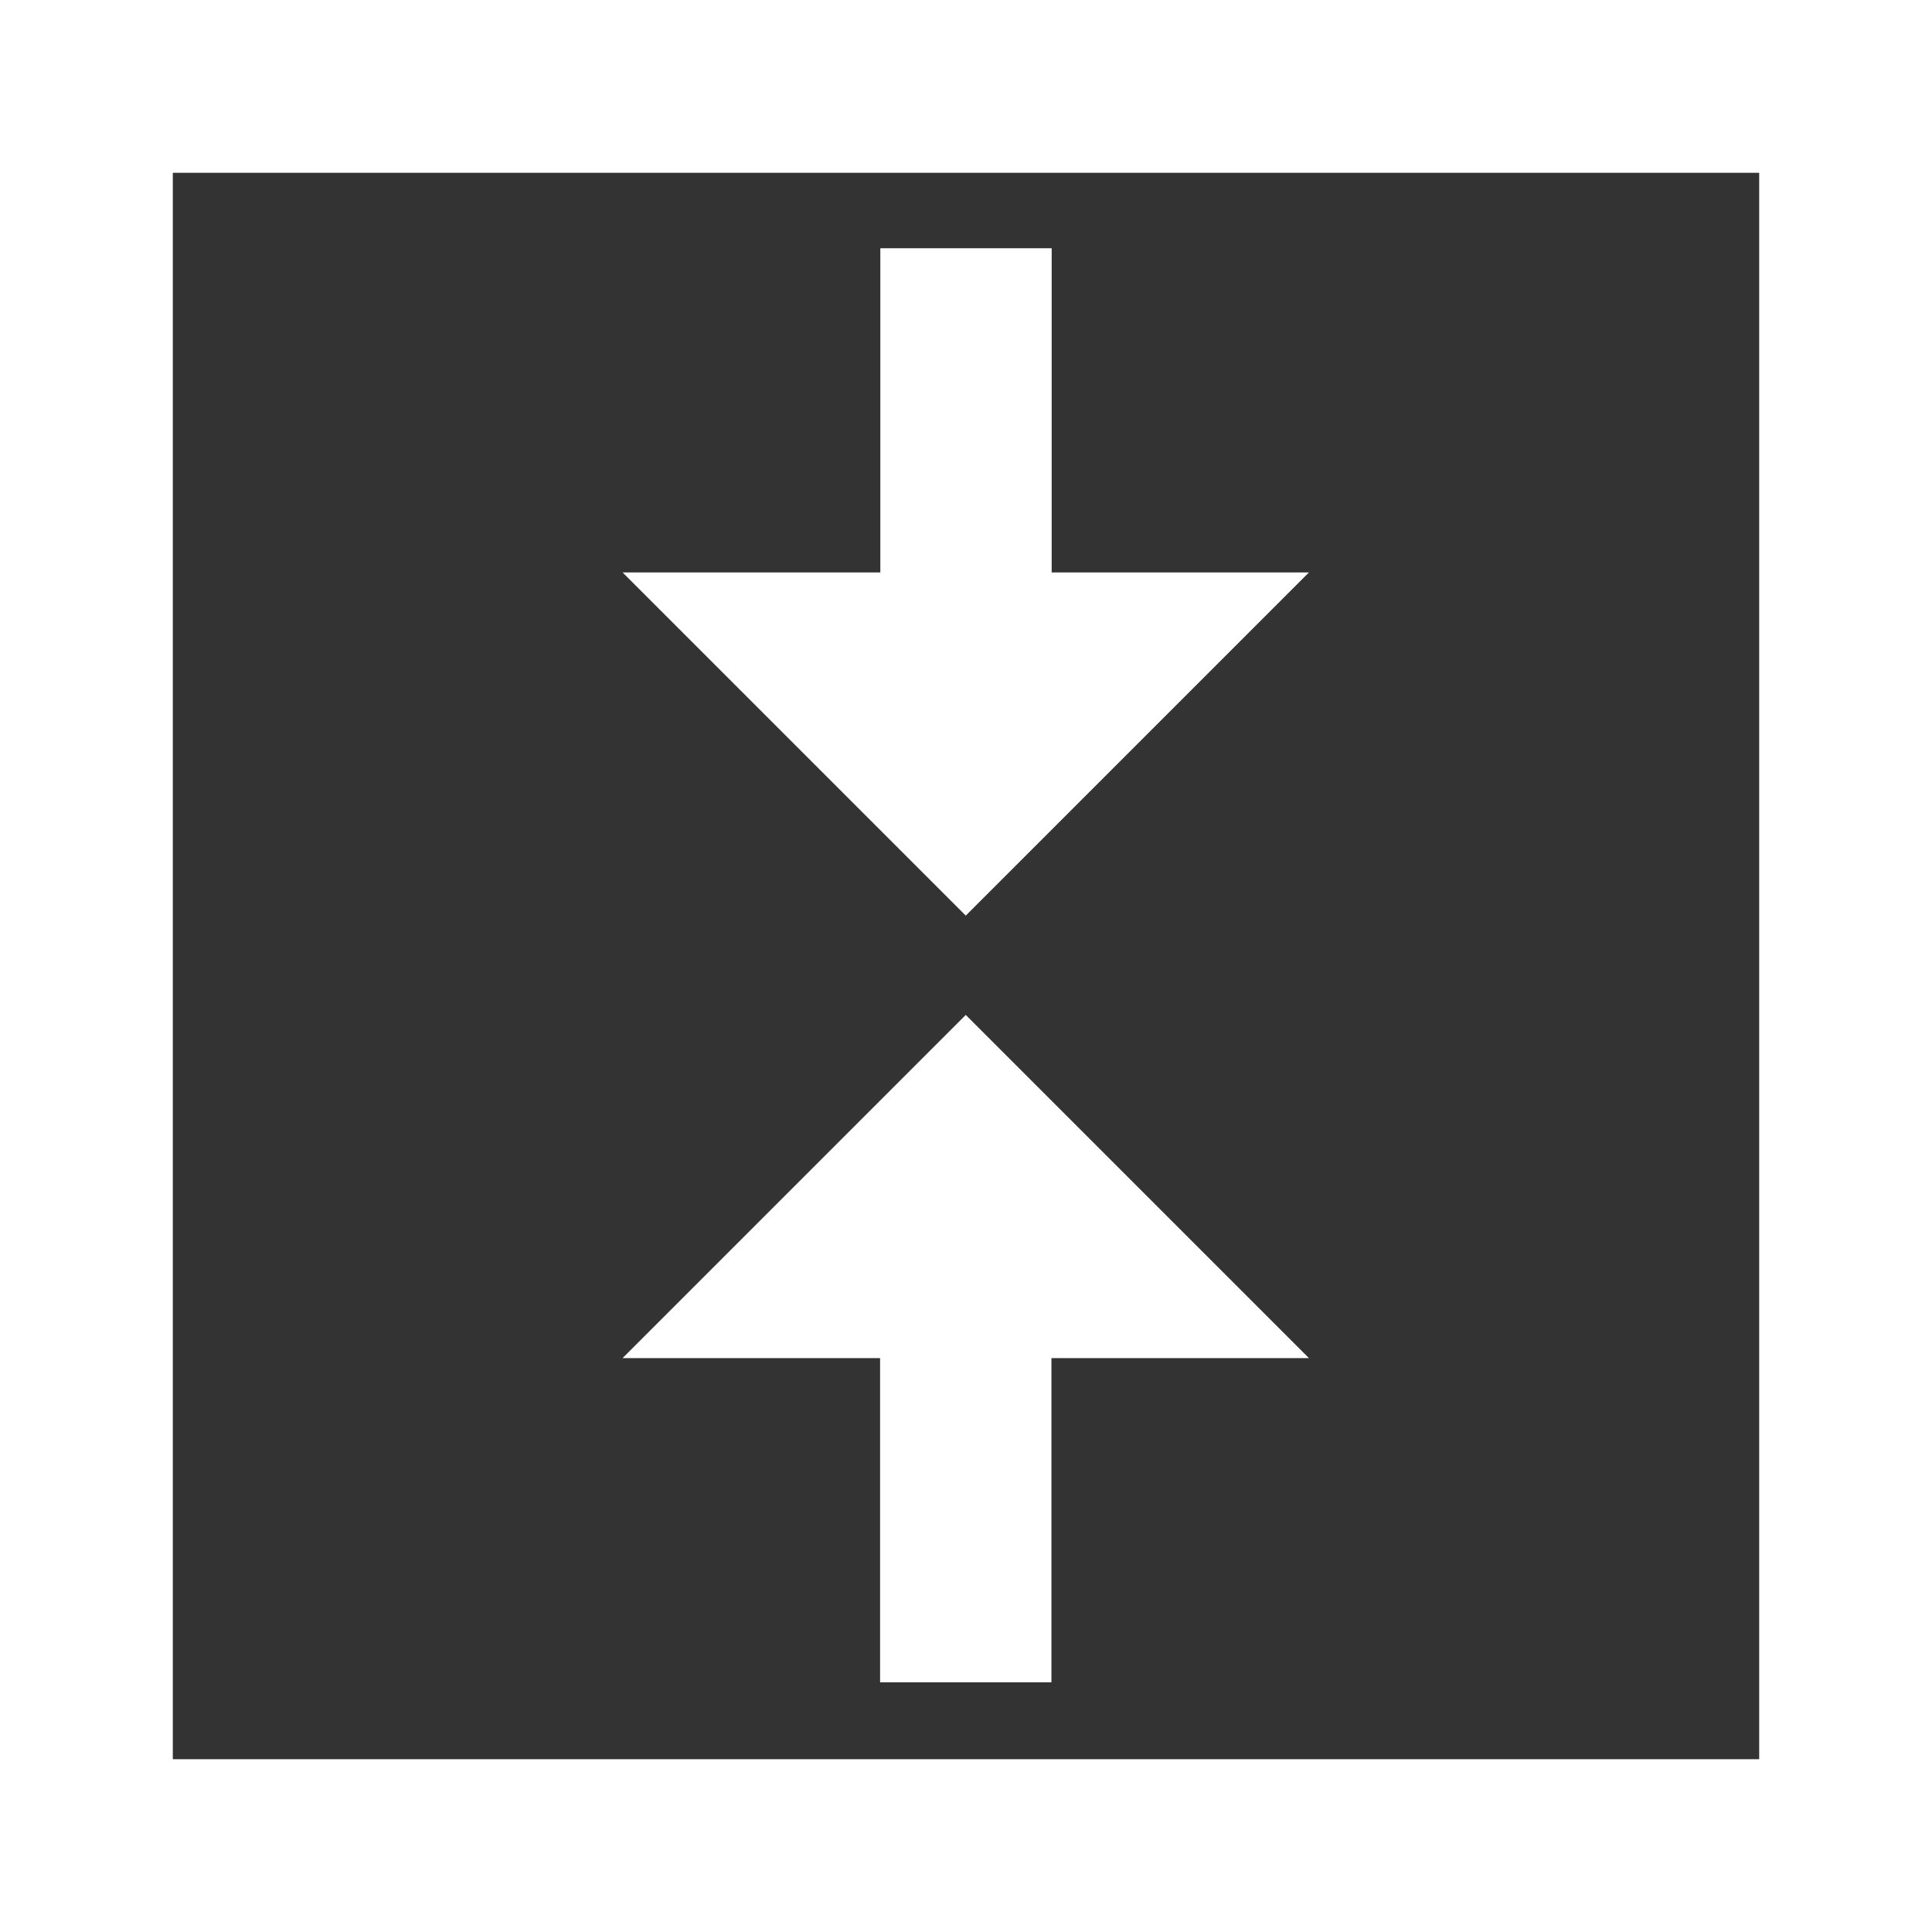
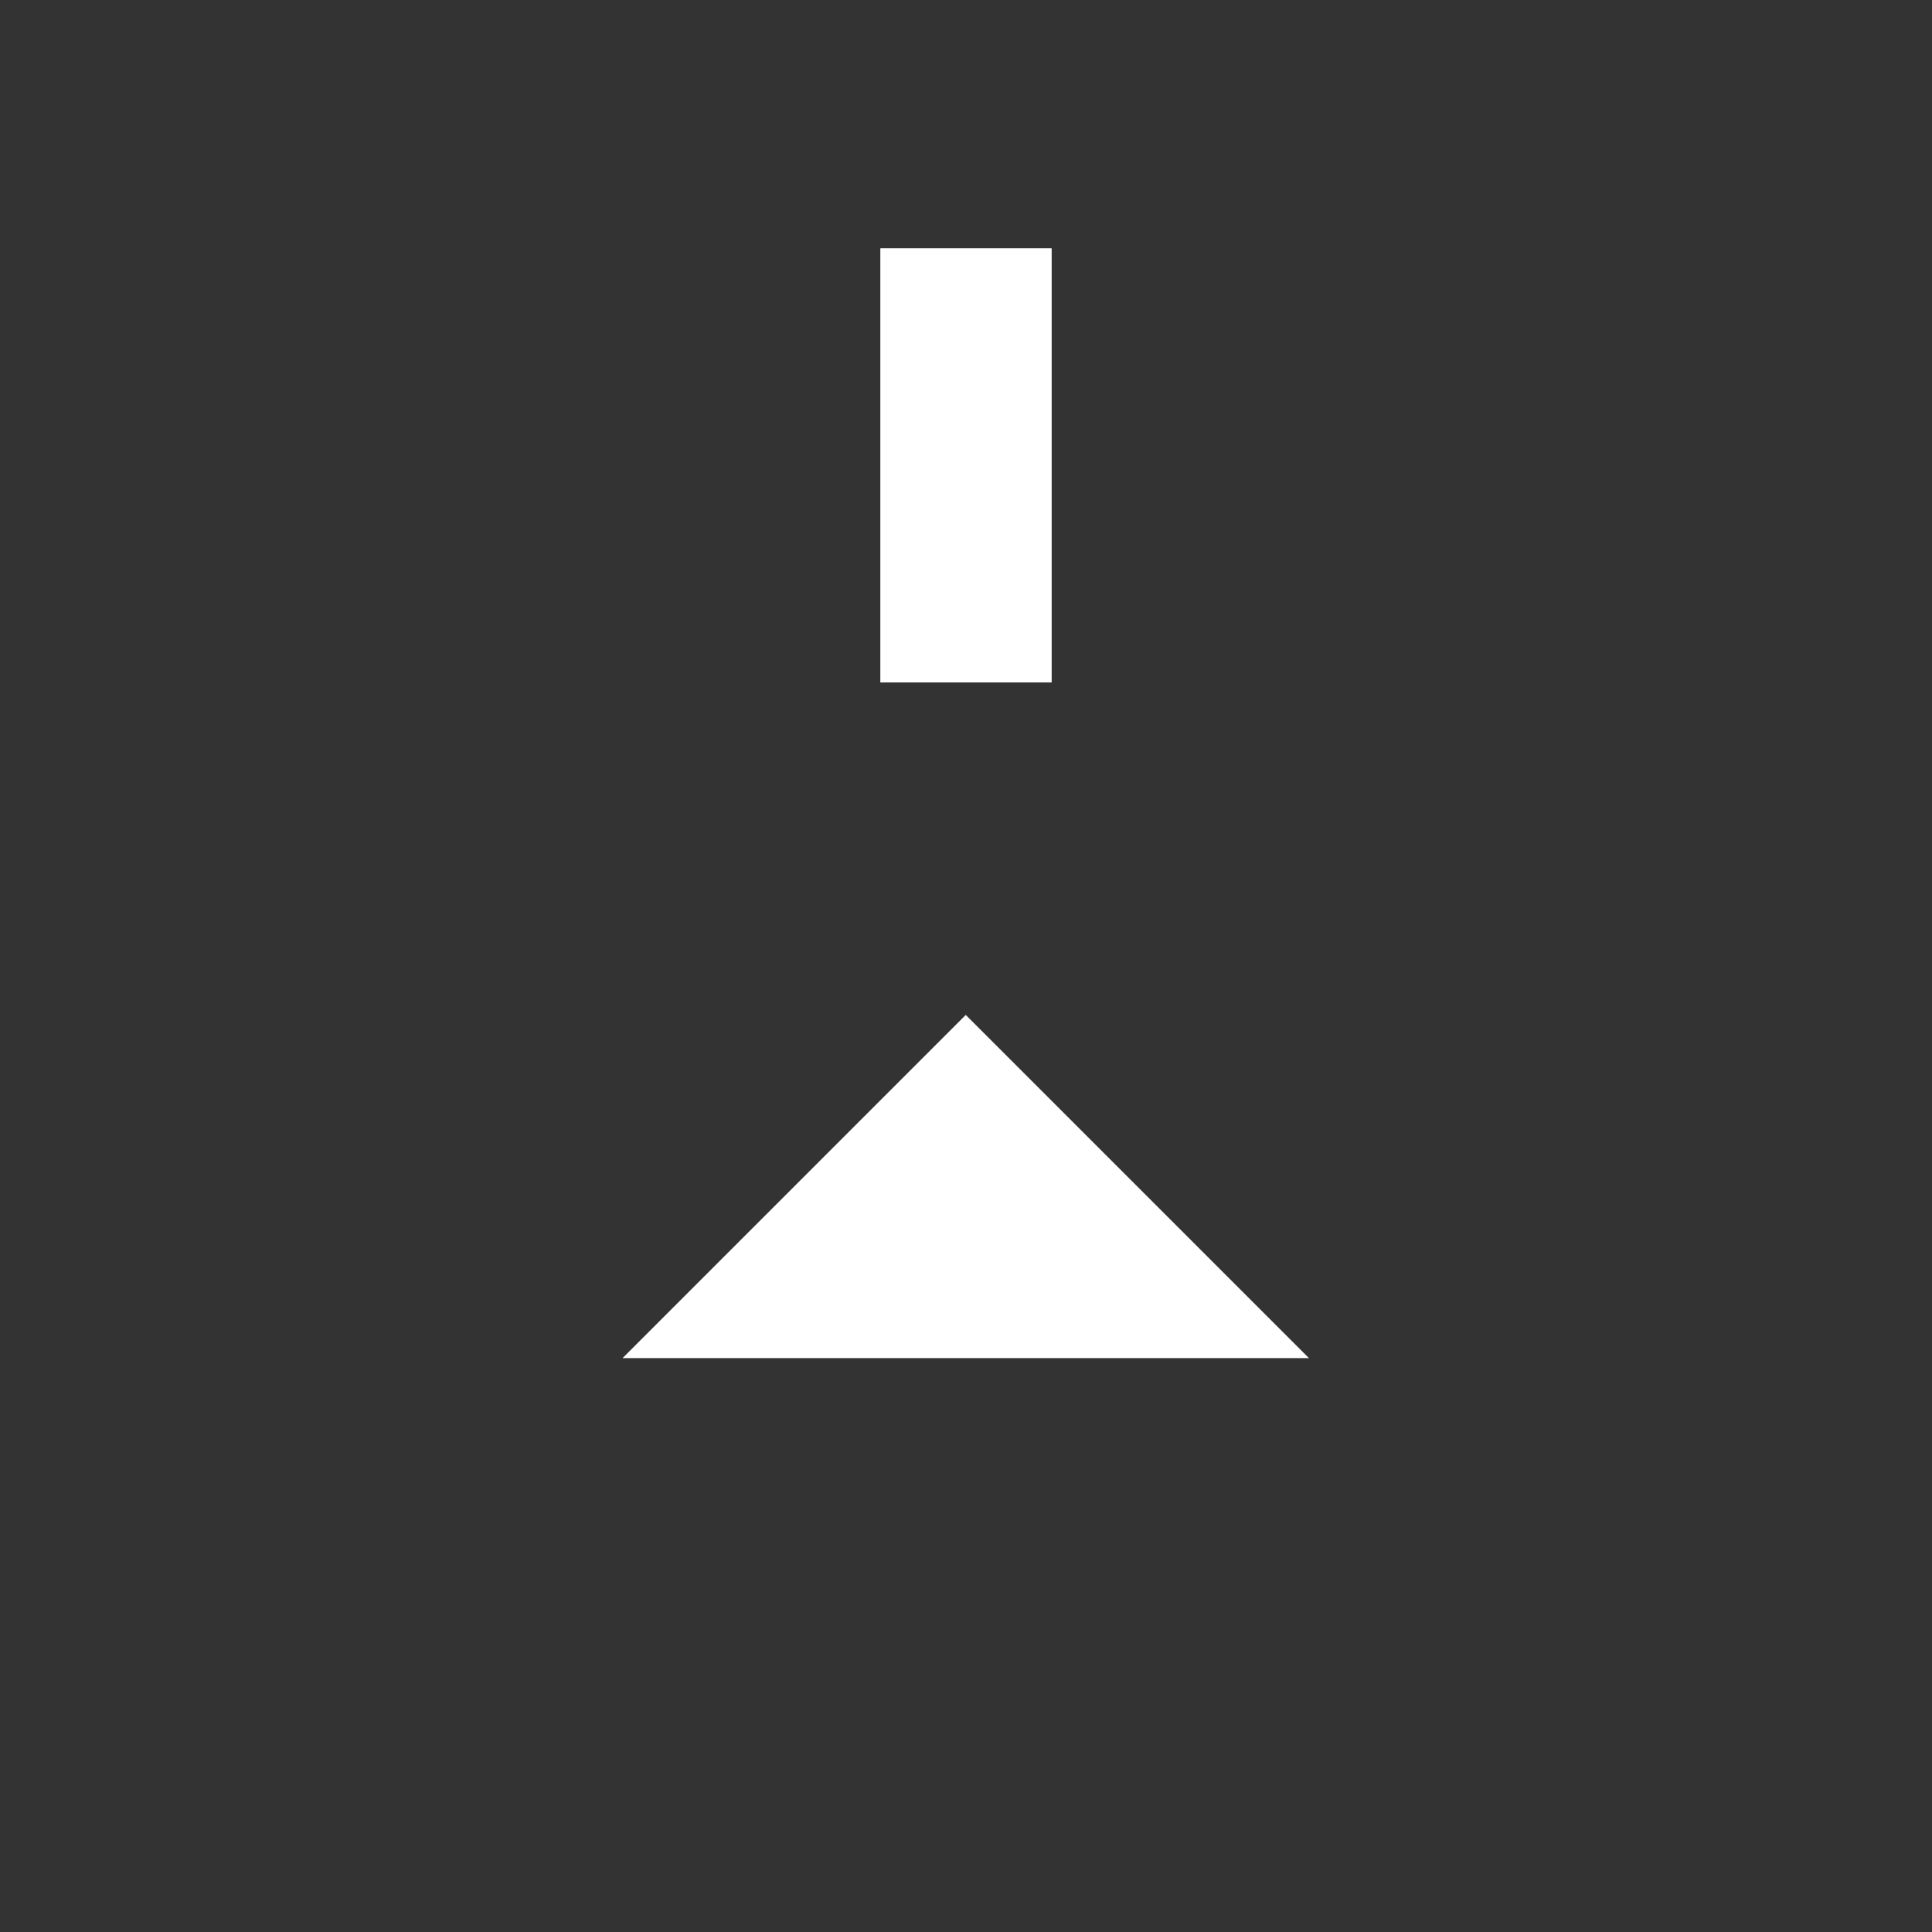
<svg xmlns="http://www.w3.org/2000/svg" version="1.1" id="Livello_1" x="0px" y="0px" viewBox="0 0 39.69 39.69" enable-background="new 0 0 39.69 39.69" xml:space="preserve">
  <rect x="0" y="0" width="39.69" height="39.69" fill="#333333" stroke="none" />
  <g>
-     <path fill="#FFFFFF" d="M0,0v39.69h39.69V0H0z M36.14,36.14H3.55V3.55h32.59V36.14z" />
    <g>
      <polygon fill="#FFFFFF" points="12.79,27.9 19.84,20.85 26.89,27.9   " />
-       <rect x="18.08" y="25.64" fill="#FFFFFF" width="3.52" height="8.92" />
    </g>
    <g>
-       <polygon fill="#FFFFFF" points="26.89,11.76 19.84,18.81 12.79,11.76   " />
      <rect x="18.08" y="5.11" transform="matrix(-1 -1.224647e-16 1.224647e-16 -1 39.685 19.13)" fill="#FFFFFF" width="3.52" height="8.92" />
    </g>
  </g>
</svg>